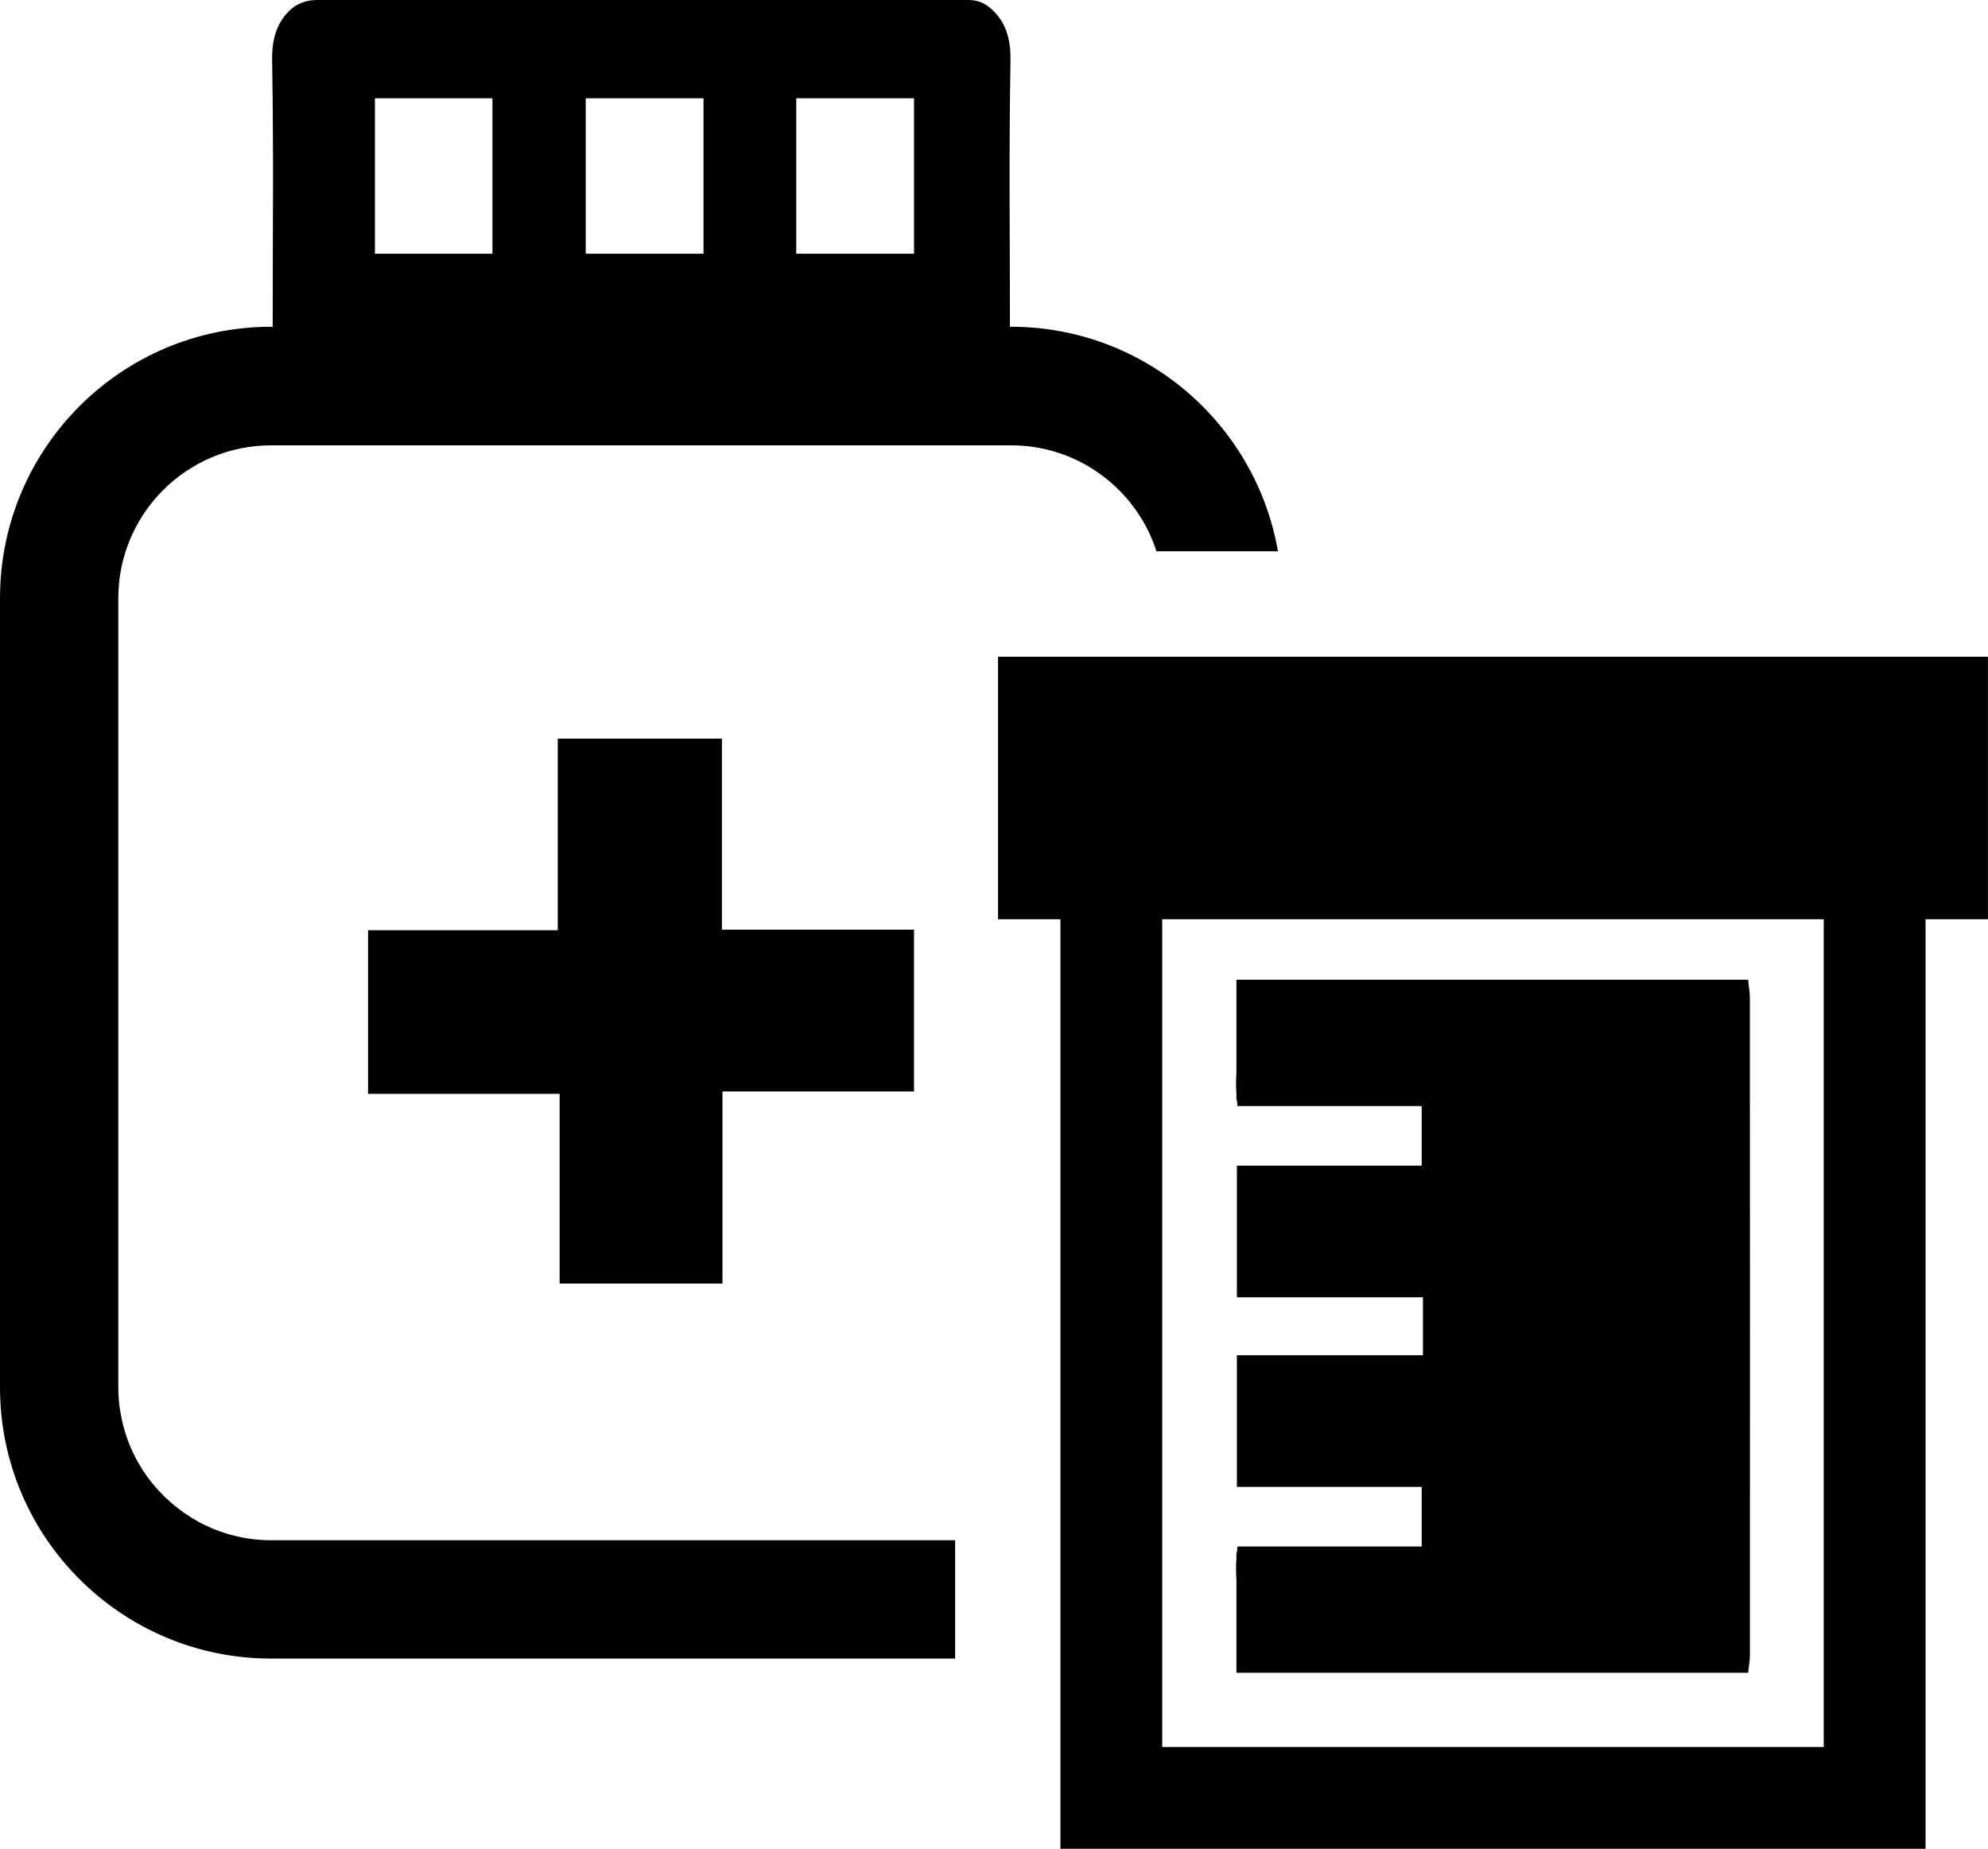
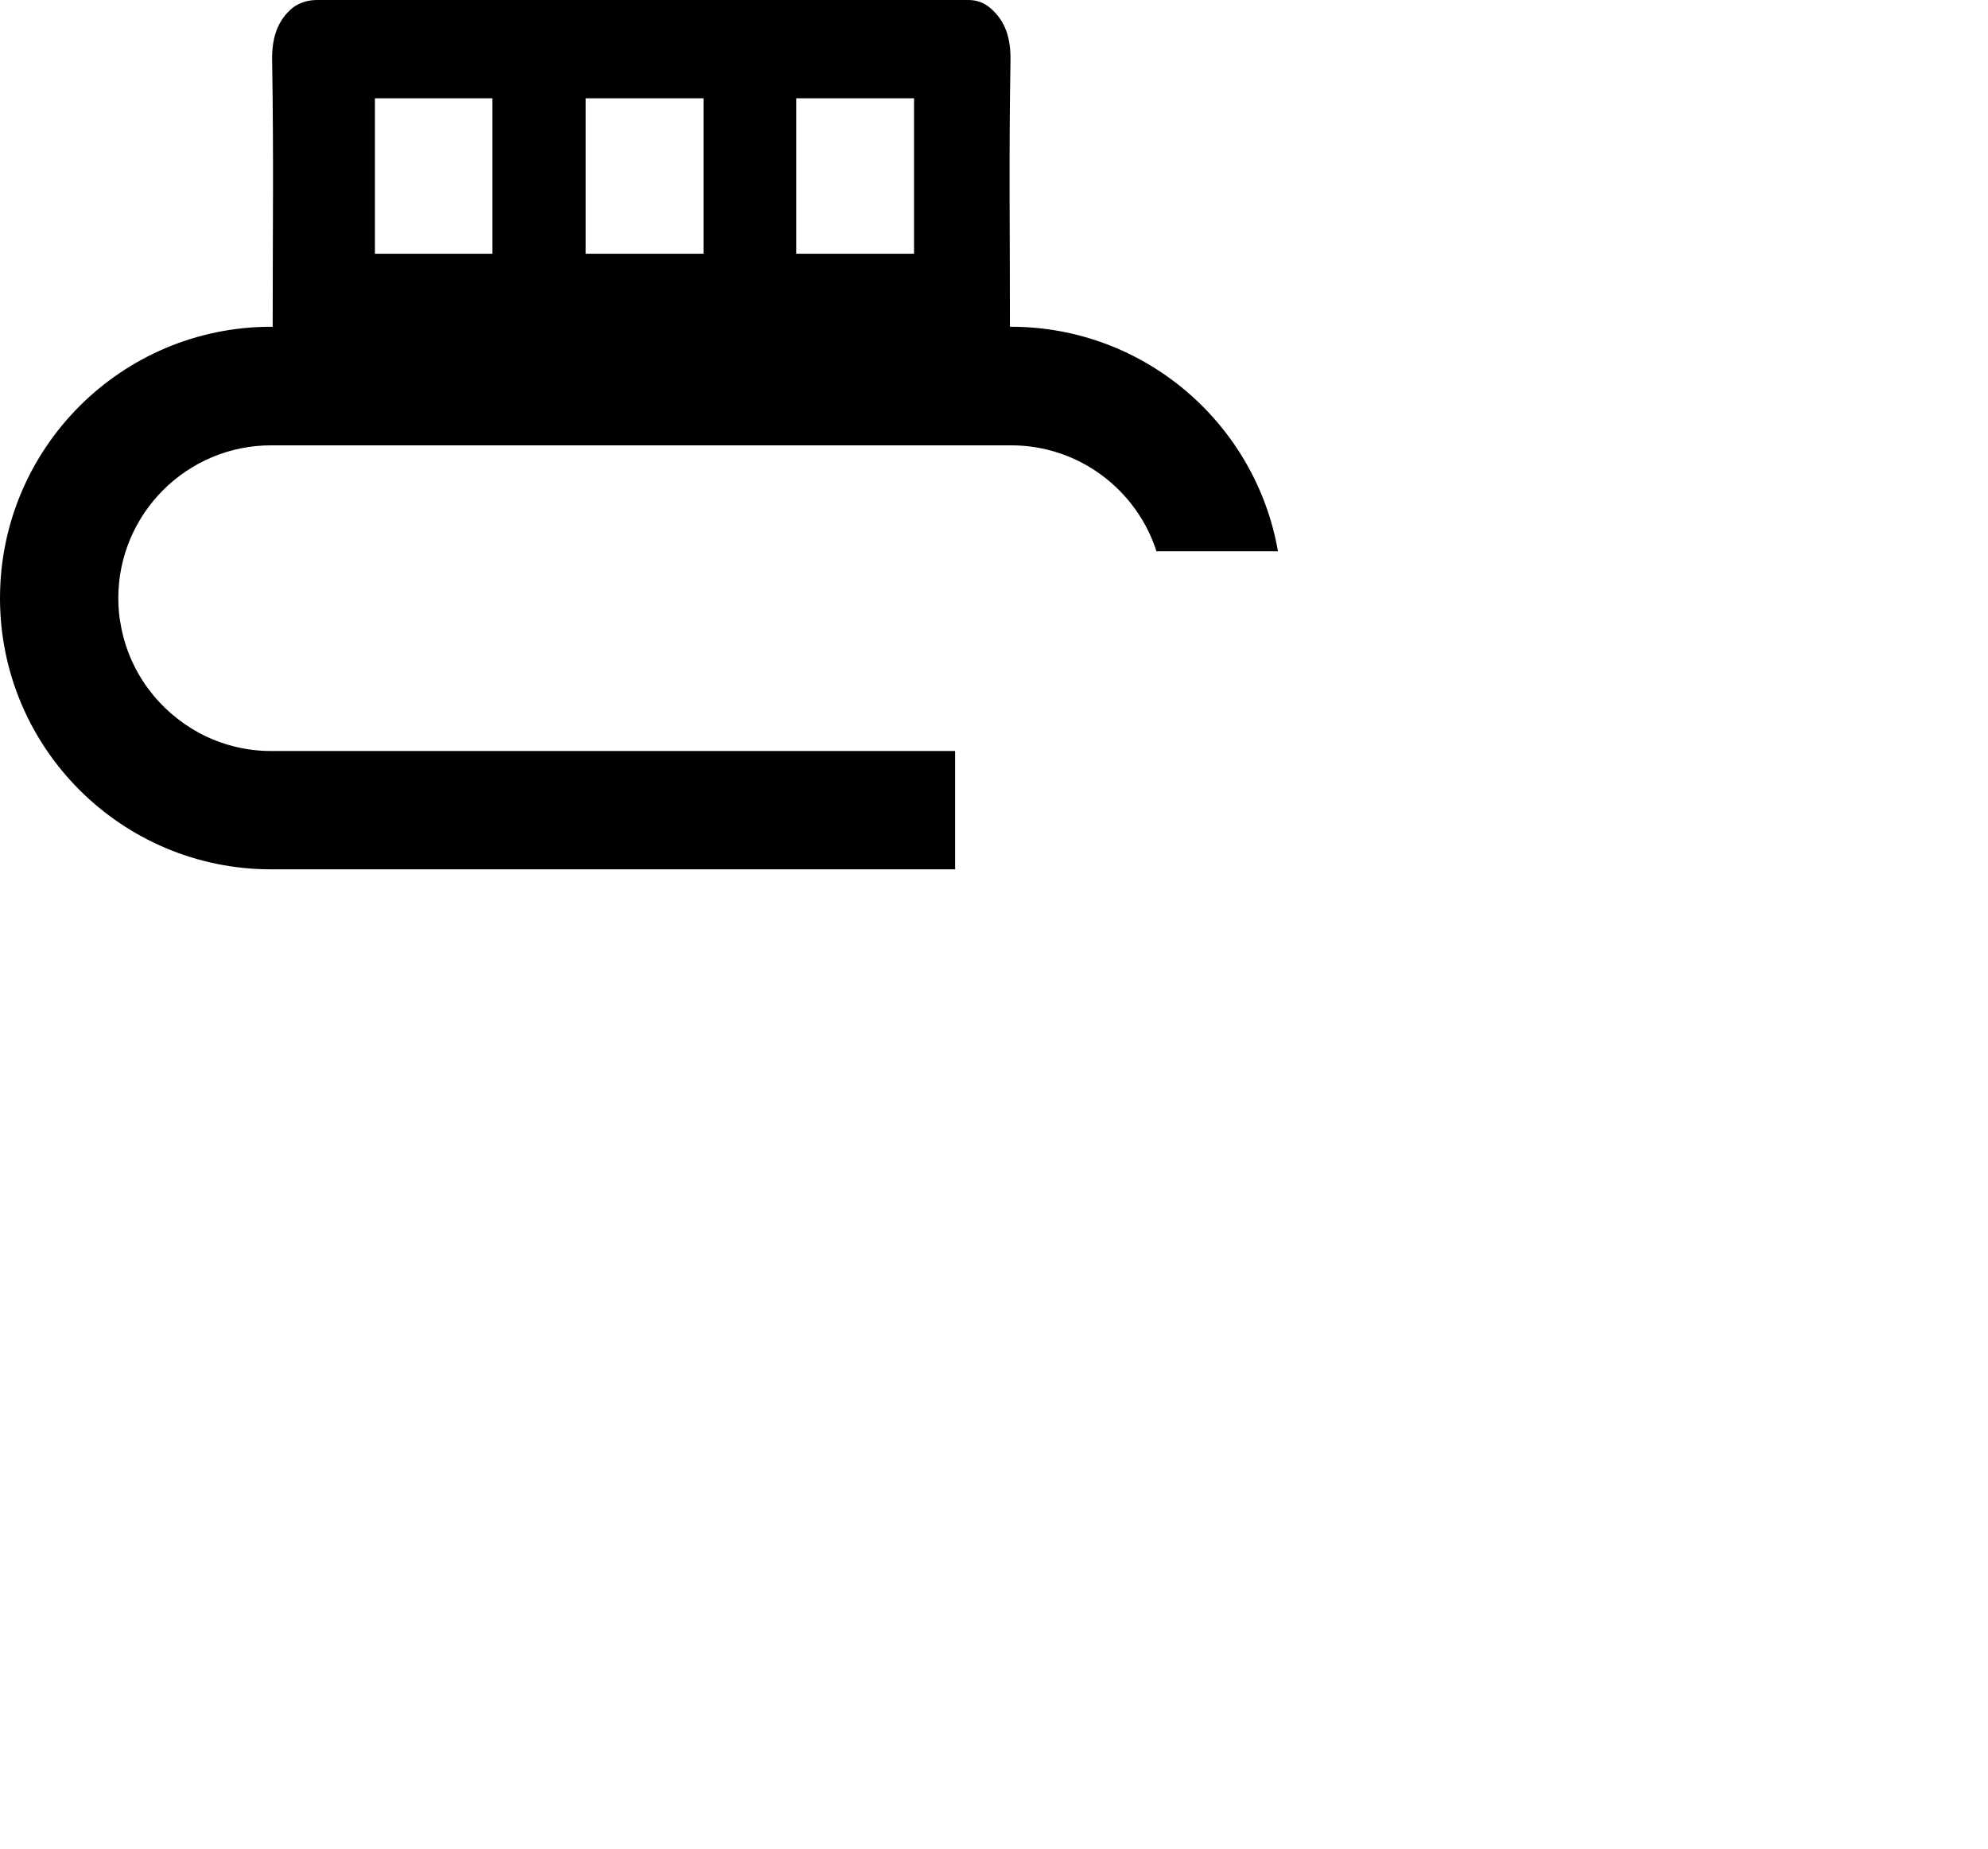
<svg xmlns="http://www.w3.org/2000/svg" version="1.1" id="Layer_1" x="0px" y="0px" width="606.731px" height="564.188px" viewBox="2.639 37.406 606.731 564.188" enable-background="new 2.639 37.406 606.731 564.188" xml:space="preserve">
  <g>
-     <path d="M609.37,237.827H307.233v80.096h19.039v283.671h264.04V317.932h19.039v-80.105H609.37z M559.234,570.535H357.341V317.932   h201.894V570.535z" />
-     <path d="M536.705,515.828v26.564c0,1.807-0.354,3.5-0.526,5.488H379.994v-28.343c-0.143-2.075-0.172-4.236,0-6.513v-1.807h0.144   c0.086-0.641,0.086-1.225,0.173-1.865h56.228v-18.188h-56.4v-40.172h56.782v-17.69h-56.782v-40.172h56.4v-18.188h-56.228   c-0.086-0.641-0.086-1.253-0.173-1.865h-0.144v-1.836c-0.172-2.276-0.143-4.437,0-6.512v-28.343h156.175   c0.173,2.018,0.526,3.71,0.526,5.518v26.565C536.705,417.592,536.763,466.695,536.705,515.828z" />
    <g>
-       <polygon points="281.597,321.116 281.597,370.487 223.131,370.487 223.131,429.115 173.435,429.115 173.435,371.214     114.97,371.214 114.97,321.279 172.871,321.279 172.871,262.813 222.969,262.813 222.969,321.116   " />
-       <path d="M311.192,137.124h-0.325c0-32.006-0.325-50.585,0.163-80.975c0.162-7.077-1.53-12.384-6.197-16.323    c-1.846-1.616-4.179-2.419-6.589-2.419H99.374c-2.974,0-6.034,0.966-8.205,3.06c-4.103,3.863-5.632,9.008-5.47,15.683    c0.478,30.399,0.163,48.969,0.163,80.975h-0.478c-45.68,0-82.745,37.074-82.745,82.83v240.851    c0,45.681,37.074,82.745,82.745,82.745h208.759v-36.108H85.384c-7.966,0-15.357-2.008-21.87-5.47    c-12.383-6.675-21.391-18.58-23.964-32.732c-0.564-2.812-0.803-5.546-0.803-8.443V219.954c0-25.732,20.904-46.646,46.646-46.646    h225.809c20.75,0,38.355,13.588,44.389,32.331h37.074C385.895,166.72,351.957,137.124,311.192,137.124z M152.933,114.843h-35.869    V67.404h35.869V114.843z M217.346,114.843H181.4V67.404h35.946V114.843z M281.597,114.843h-35.946V67.404h35.946V114.843z" />
+       <path d="M311.192,137.124h-0.325c0-32.006-0.325-50.585,0.163-80.975c0.162-7.077-1.53-12.384-6.197-16.323    c-1.846-1.616-4.179-2.419-6.589-2.419H99.374c-2.974,0-6.034,0.966-8.205,3.06c-4.103,3.863-5.632,9.008-5.47,15.683    c0.478,30.399,0.163,48.969,0.163,80.975h-0.478c-45.68,0-82.745,37.074-82.745,82.83c0,45.681,37.074,82.745,82.745,82.745h208.759v-36.108H85.384c-7.966,0-15.357-2.008-21.87-5.47    c-12.383-6.675-21.391-18.58-23.964-32.732c-0.564-2.812-0.803-5.546-0.803-8.443V219.954c0-25.732,20.904-46.646,46.646-46.646    h225.809c20.75,0,38.355,13.588,44.389,32.331h37.074C385.895,166.72,351.957,137.124,311.192,137.124z M152.933,114.843h-35.869    V67.404h35.869V114.843z M217.346,114.843H181.4V67.404h35.946V114.843z M281.597,114.843h-35.946V67.404h35.946V114.843z" />
    </g>
  </g>
</svg>